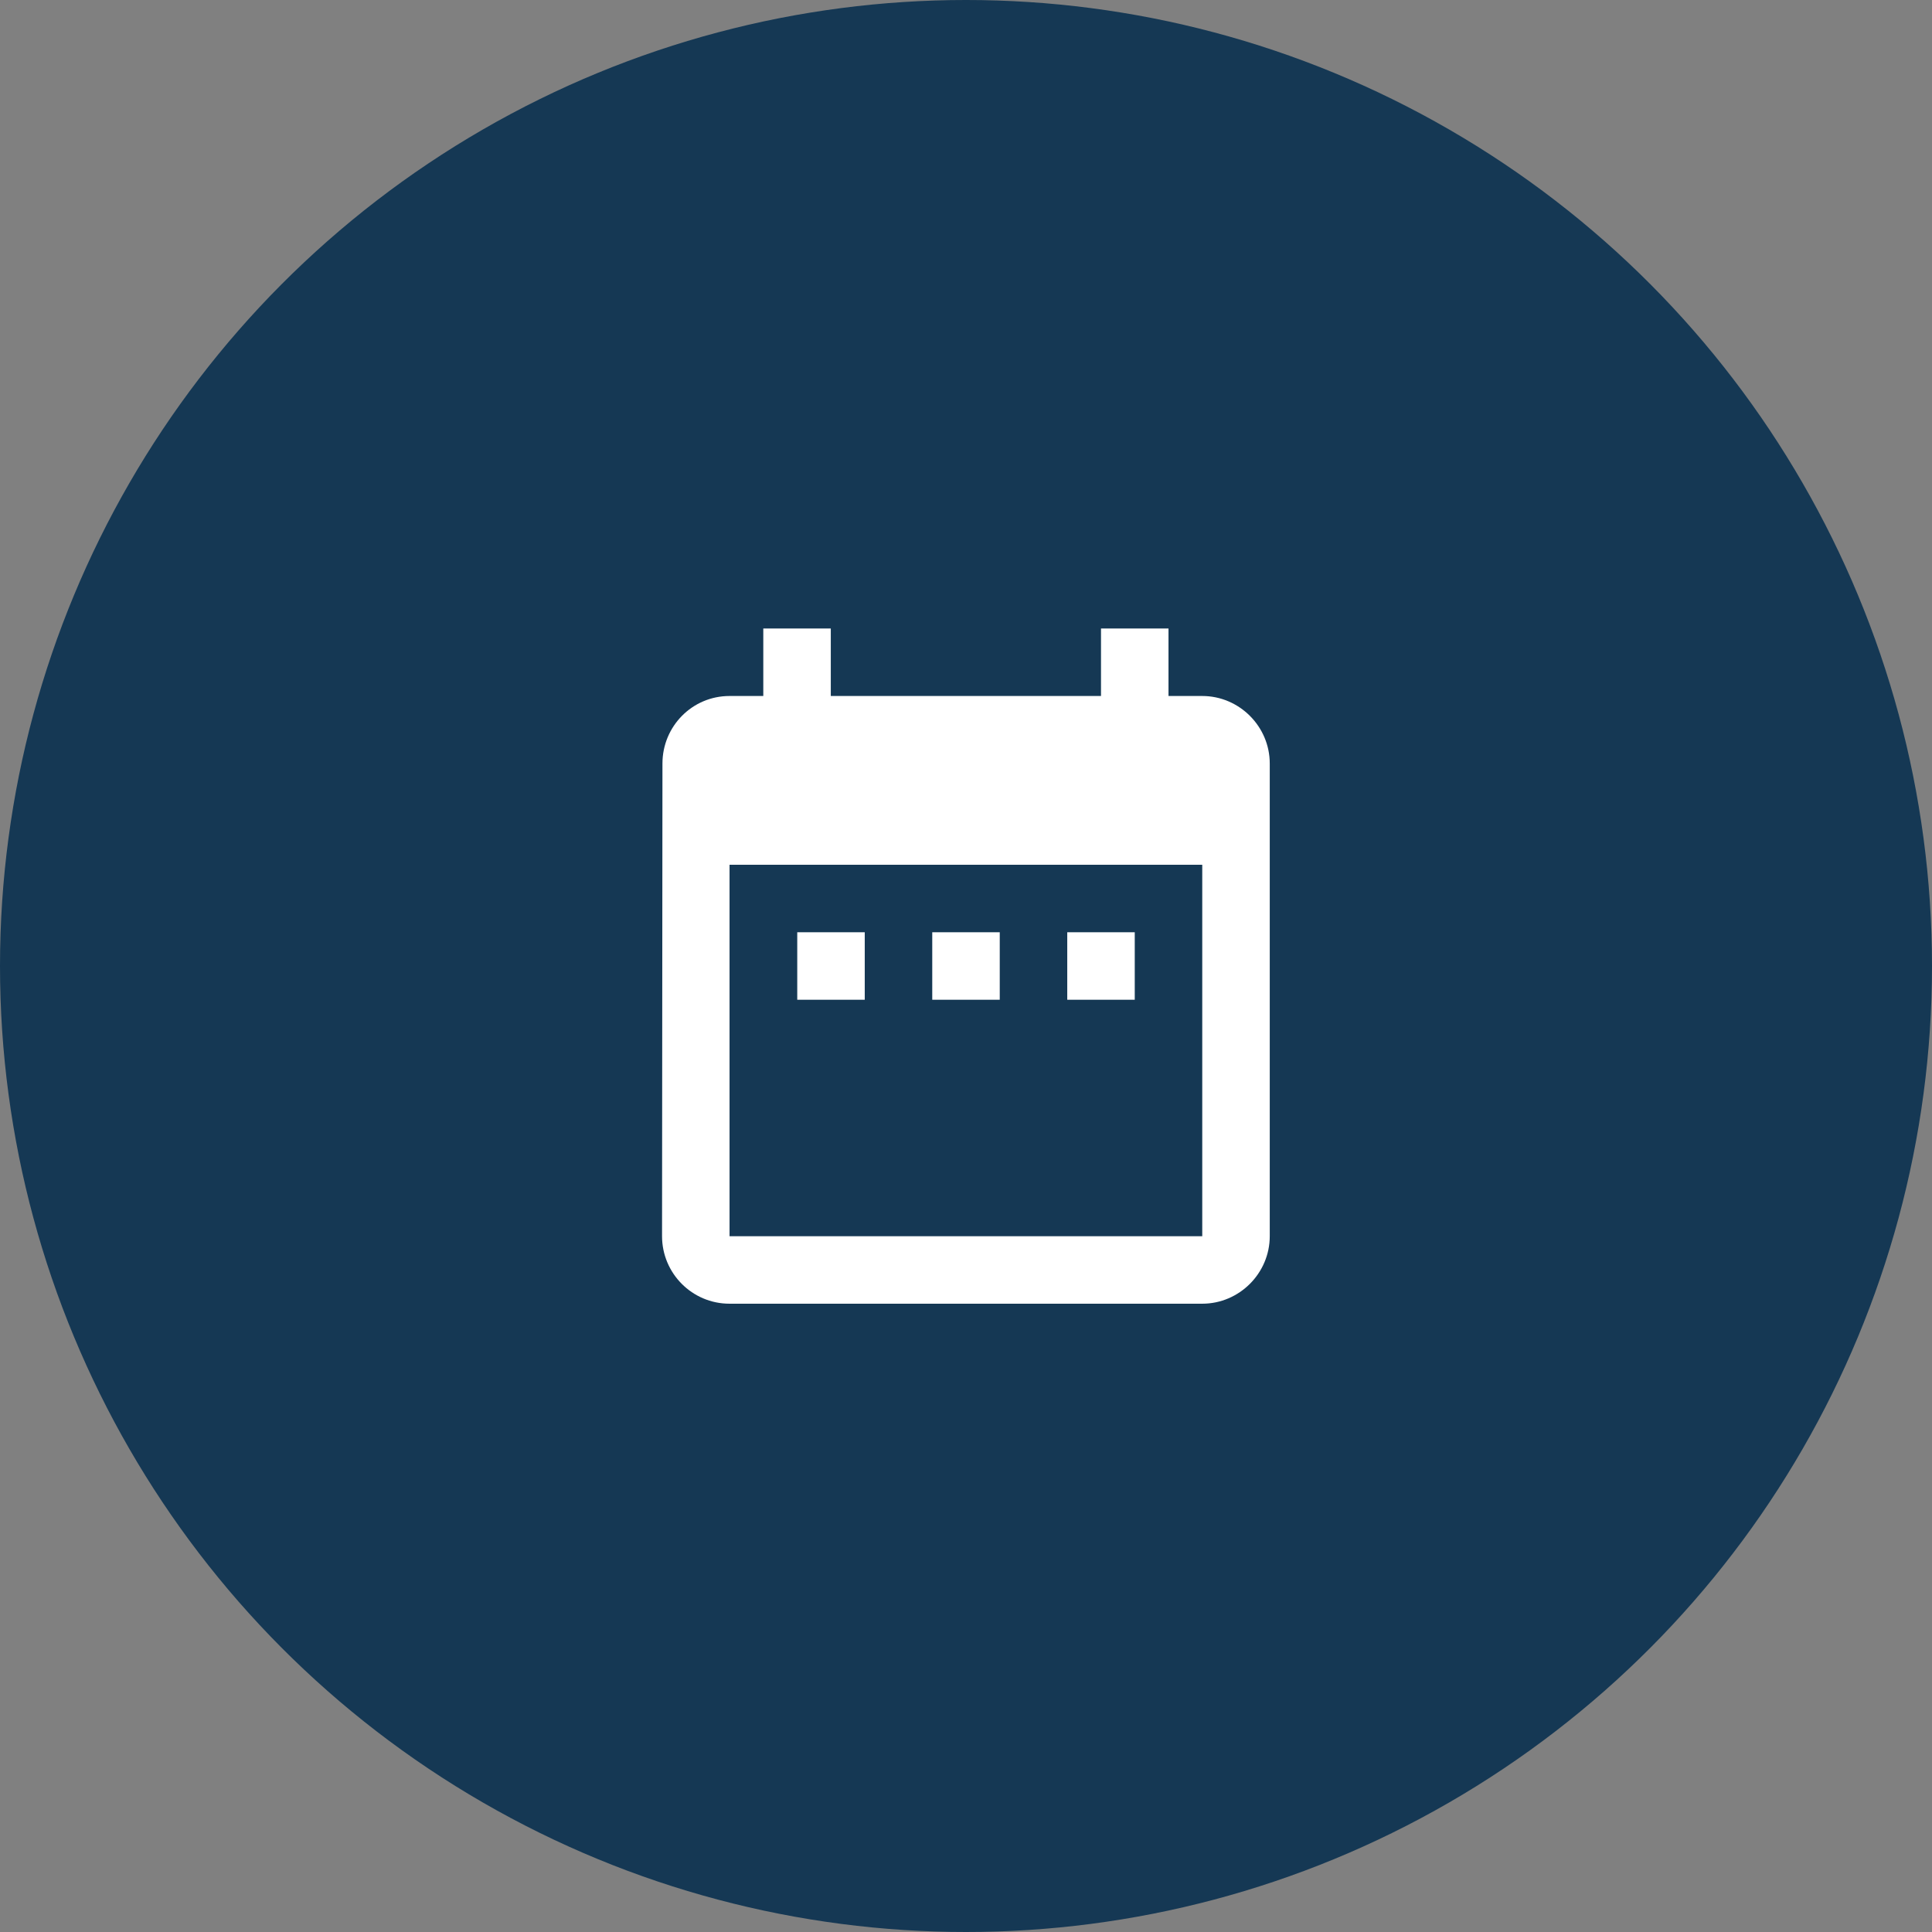
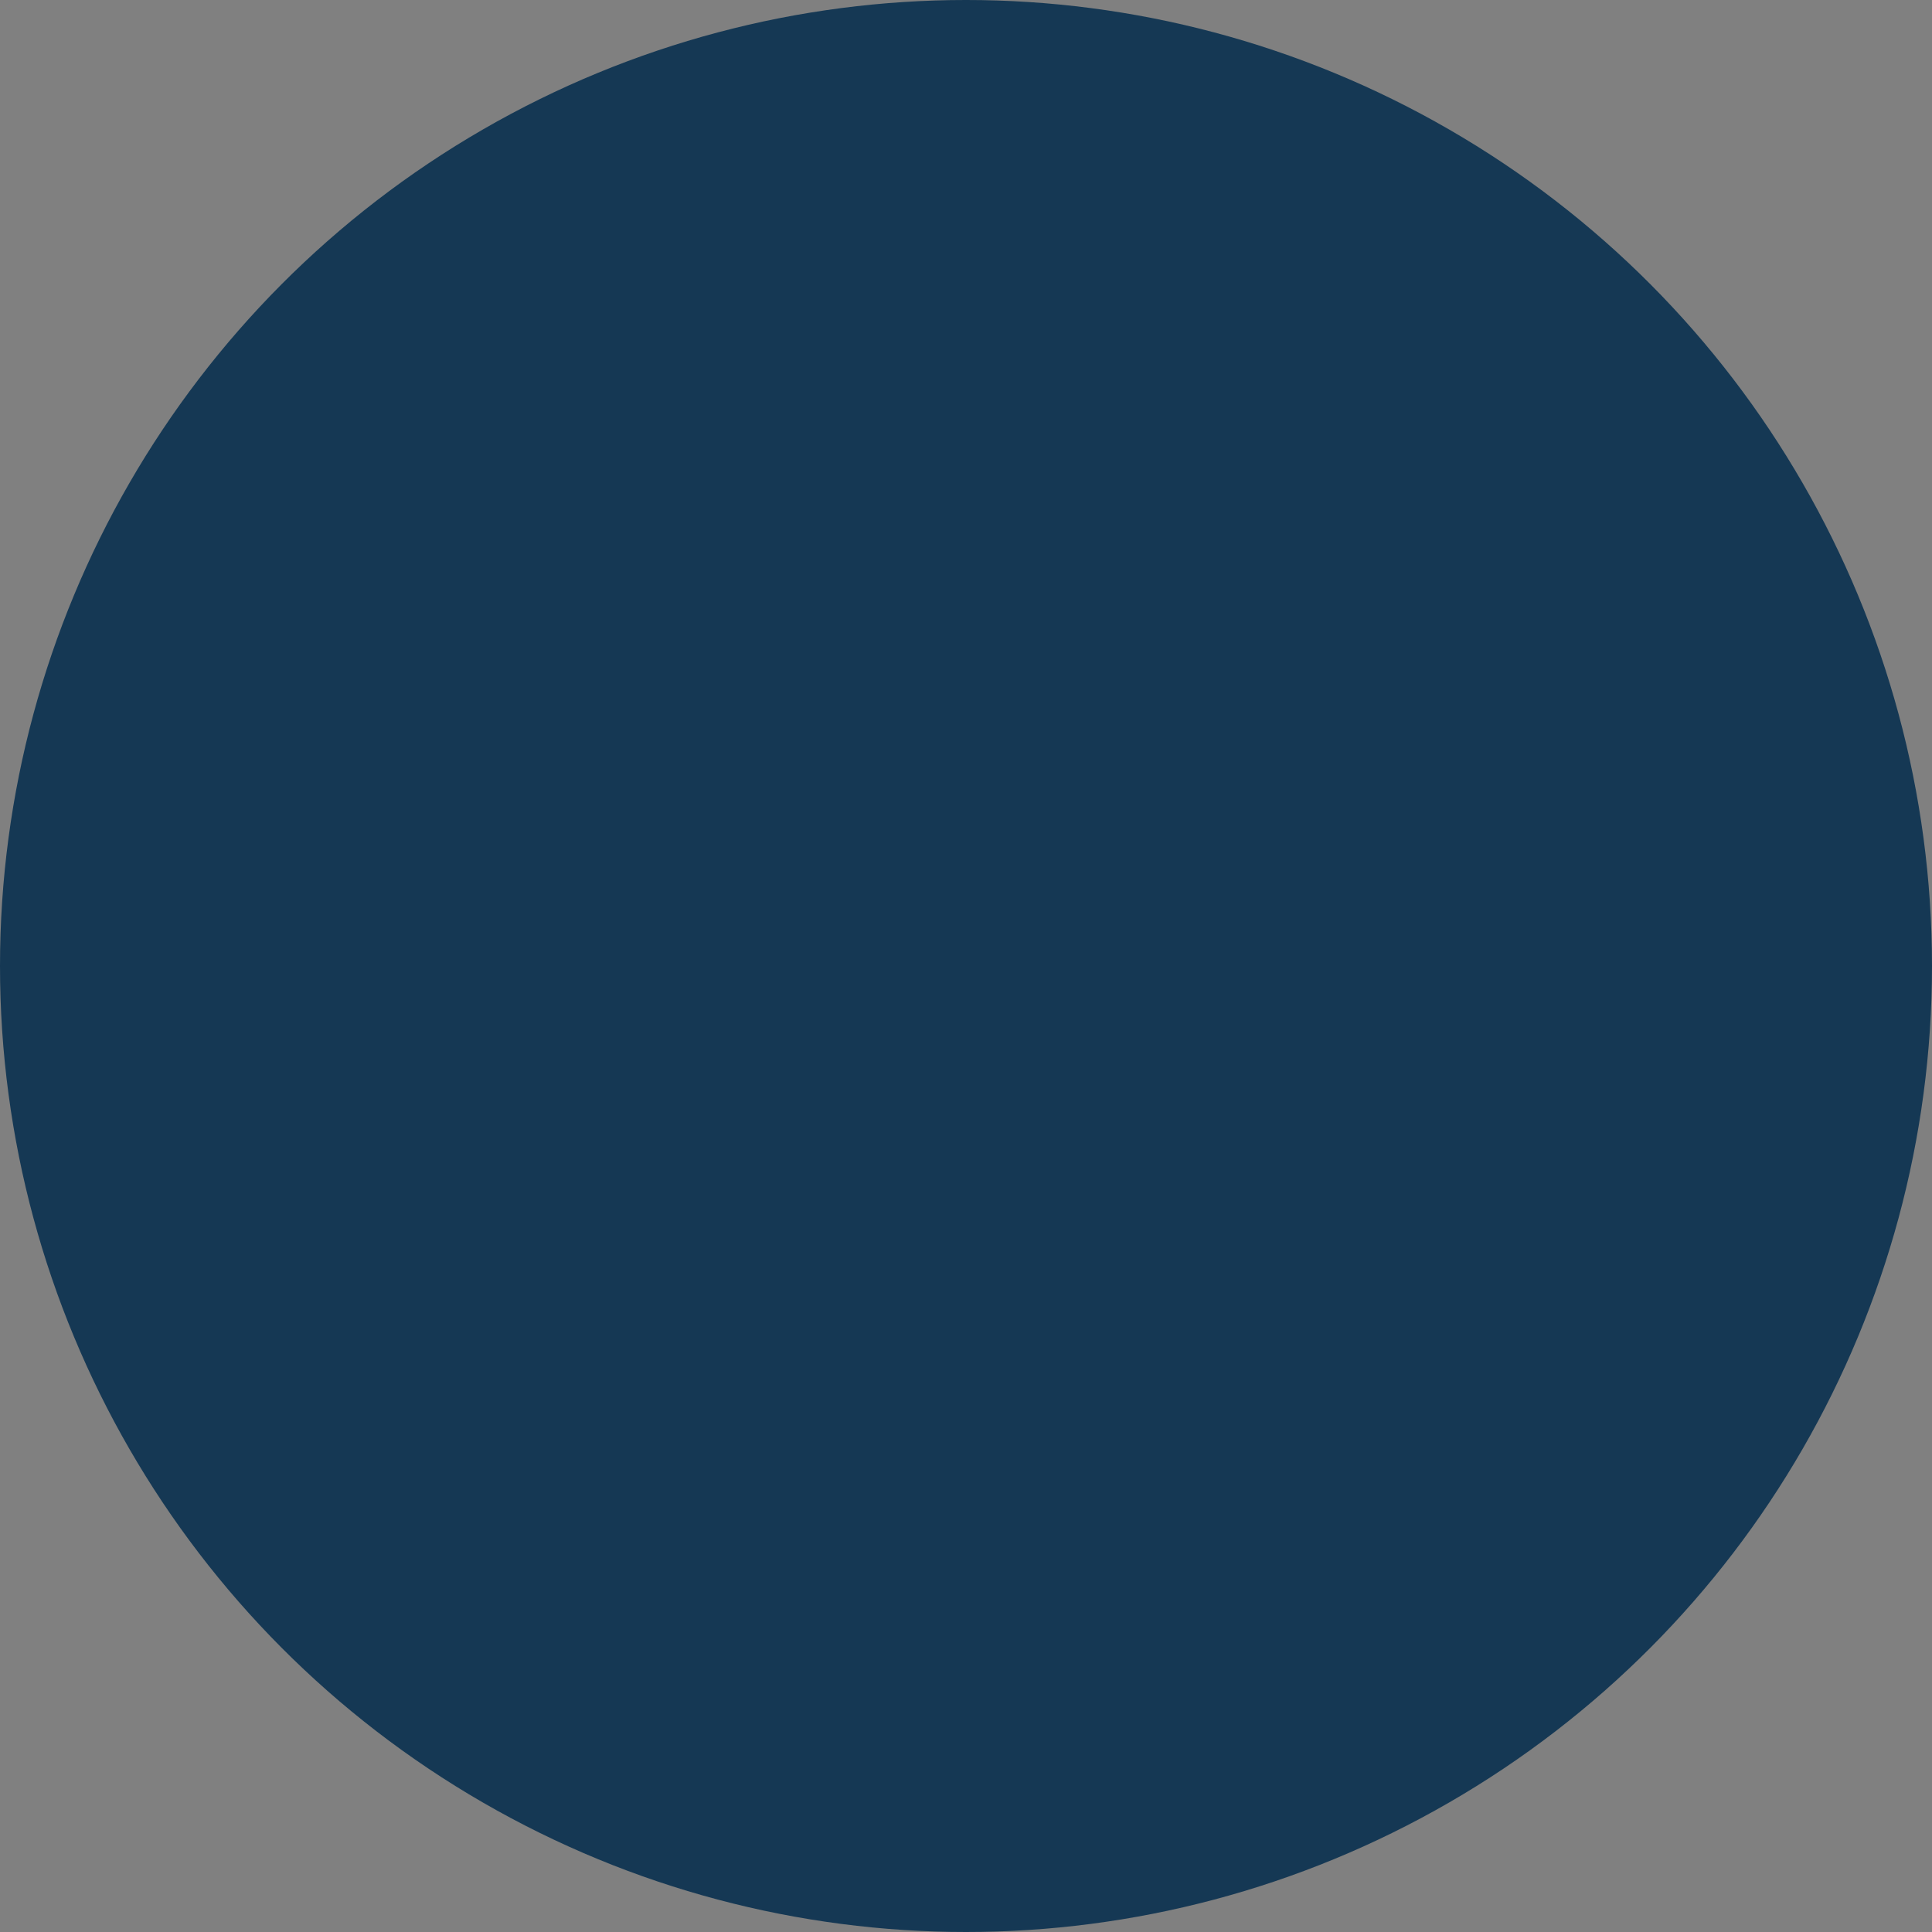
<svg xmlns="http://www.w3.org/2000/svg" id="Capa_2" viewBox="0 0 93.88 93.88">
  <rect x="0" y="0" width="93.88" height="93.88" fill="#808080" stroke="none" />
  <defs>
    <style>.cls-1{fill:#fff;}.cls-2{fill:#153854;}</style>
  </defs>
  <g id="Capa_2-2">
    <g>
      <circle class="cls-2" cx="46.94" cy="46.94" r="46.94" />
-       <path class="cls-1" d="M42.02,45.3h-3.28v3.28h3.28v-3.28Zm6.56,0h-3.28v3.28h3.28v-3.28Zm6.56,0h-3.28v3.28h3.28v-3.28Zm3.28-11.48h-1.64v-3.28h-3.28v3.28h-13.13v-3.28h-3.28v3.28h-1.64c-1.82,0-3.26,1.48-3.26,3.28l-.02,22.97c0,1.8,1.46,3.28,3.28,3.28h22.97c1.8,0,3.28-1.48,3.28-3.28v-22.97c0-1.8-1.48-3.28-3.28-3.28Zm0,26.25h-22.97v-18.05h22.97v18.05Z" />
    </g>
  </g>
</svg>